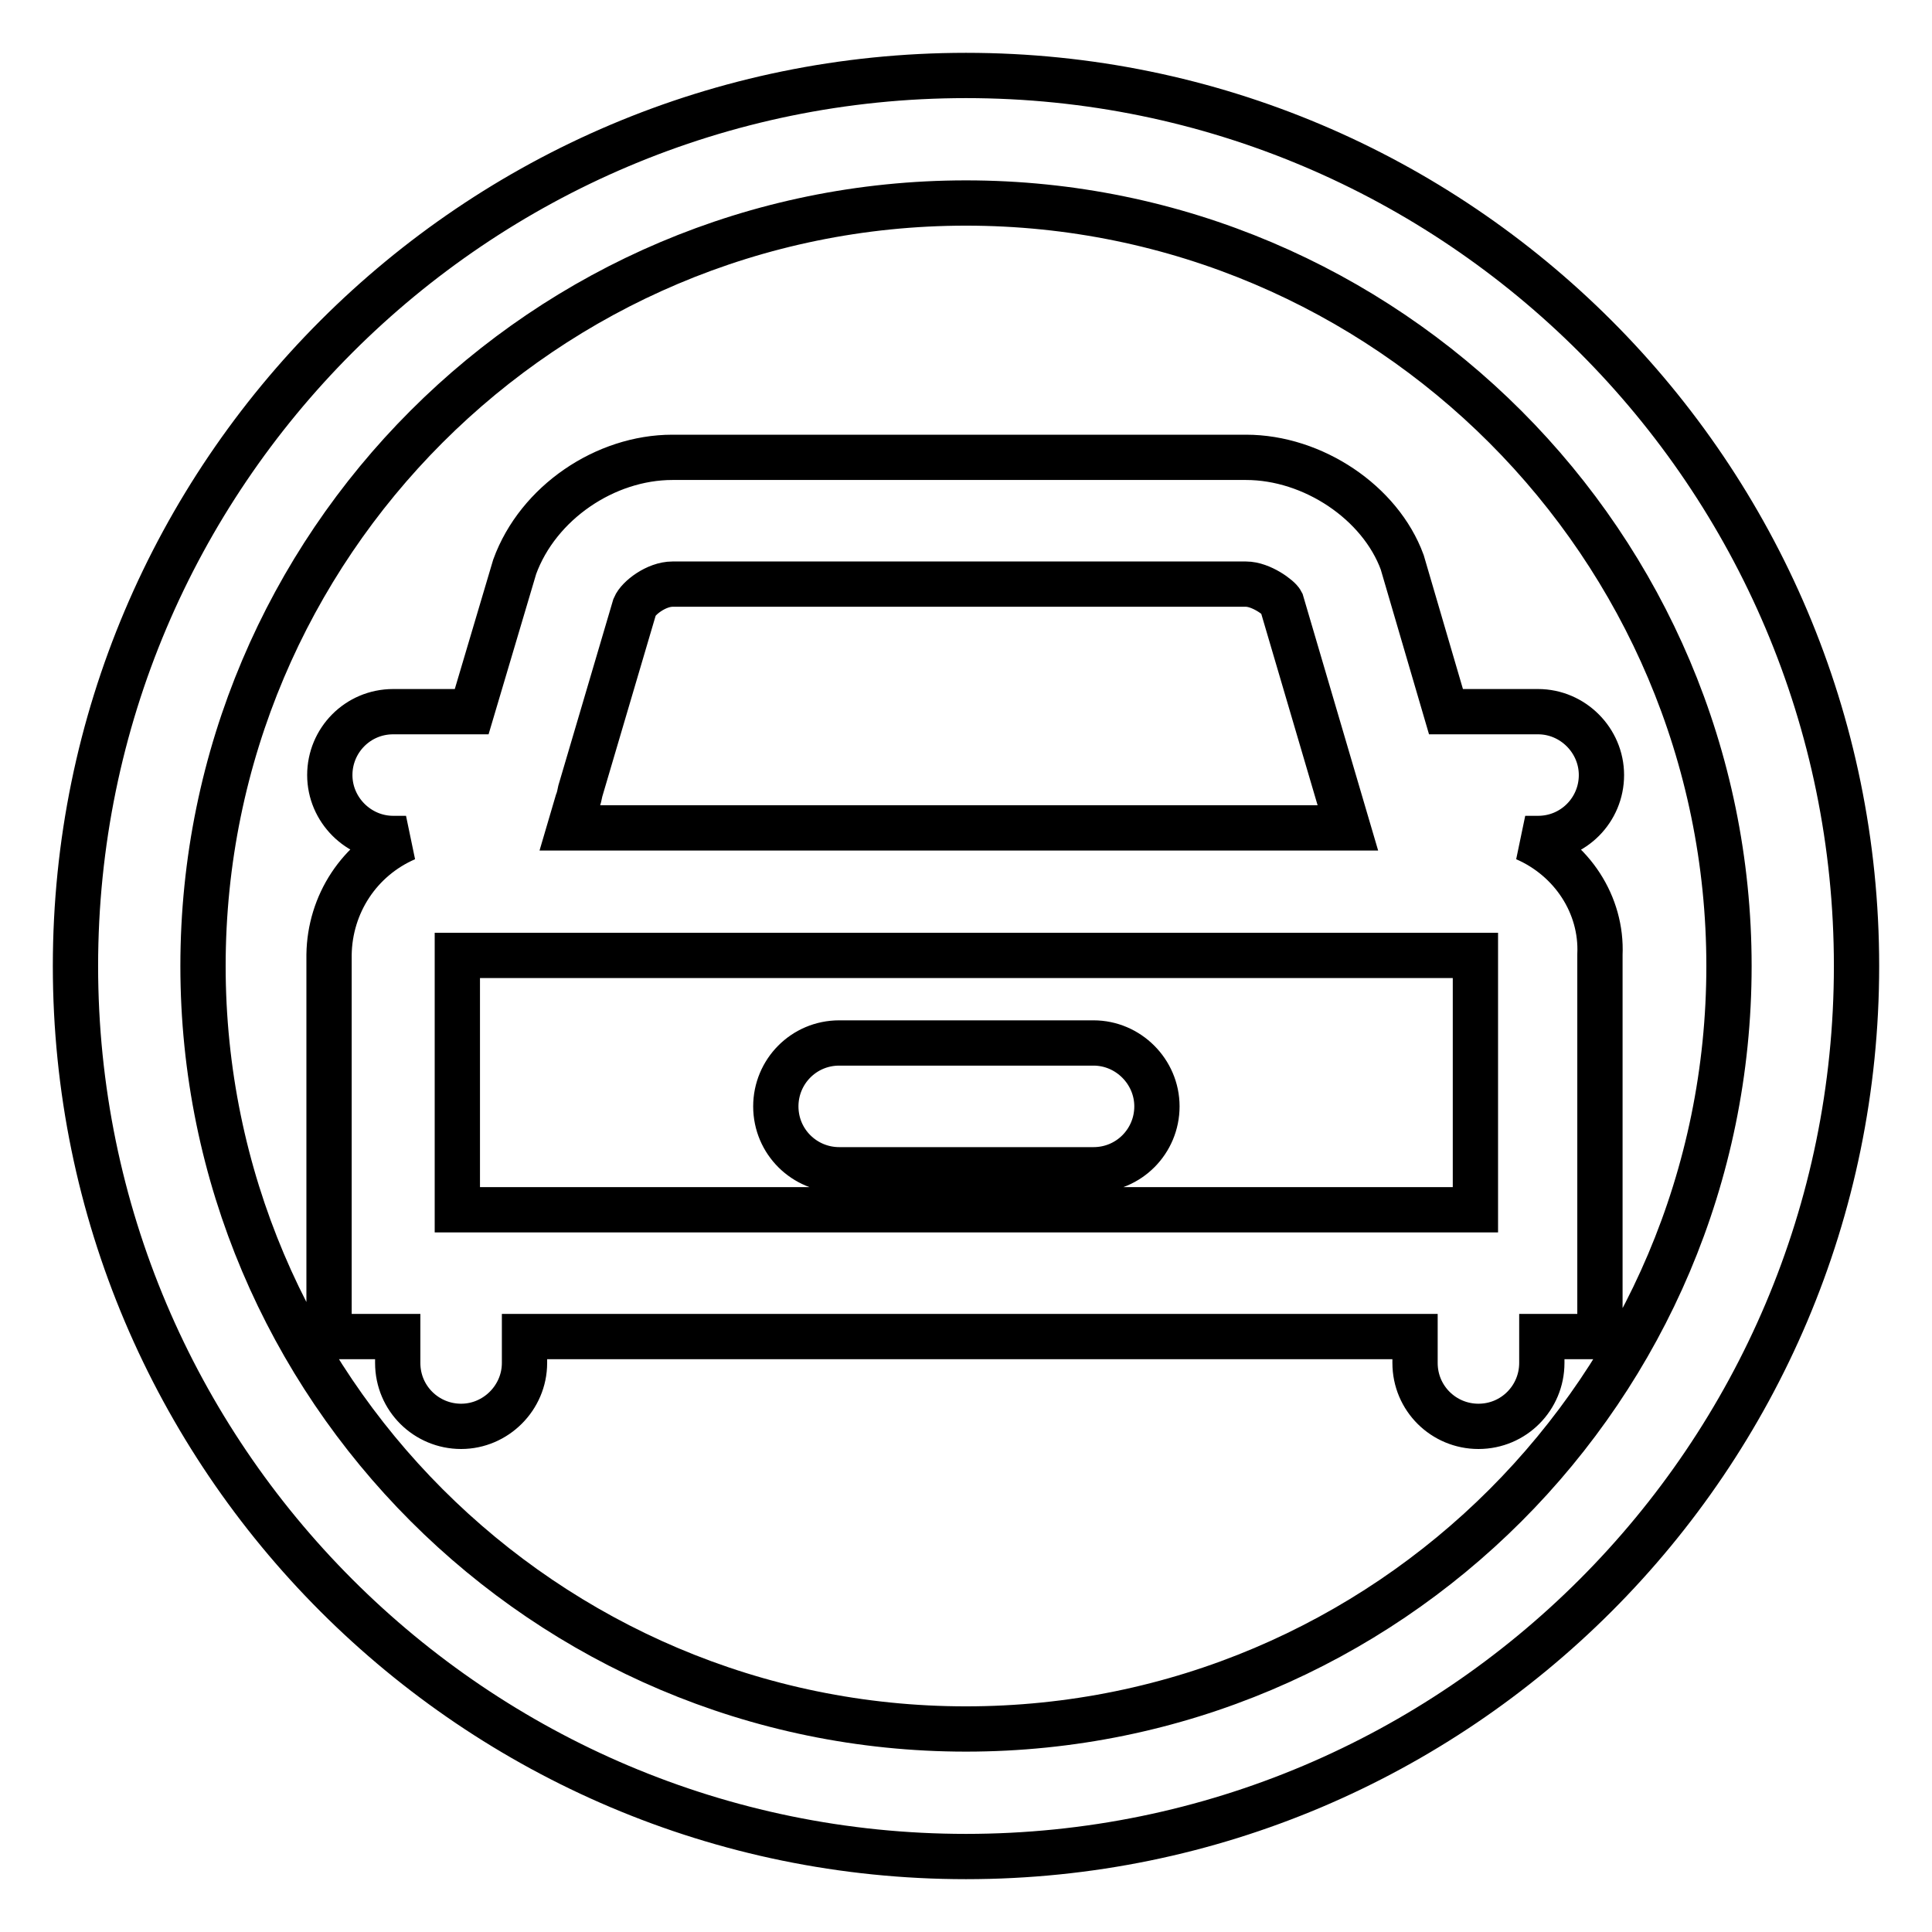
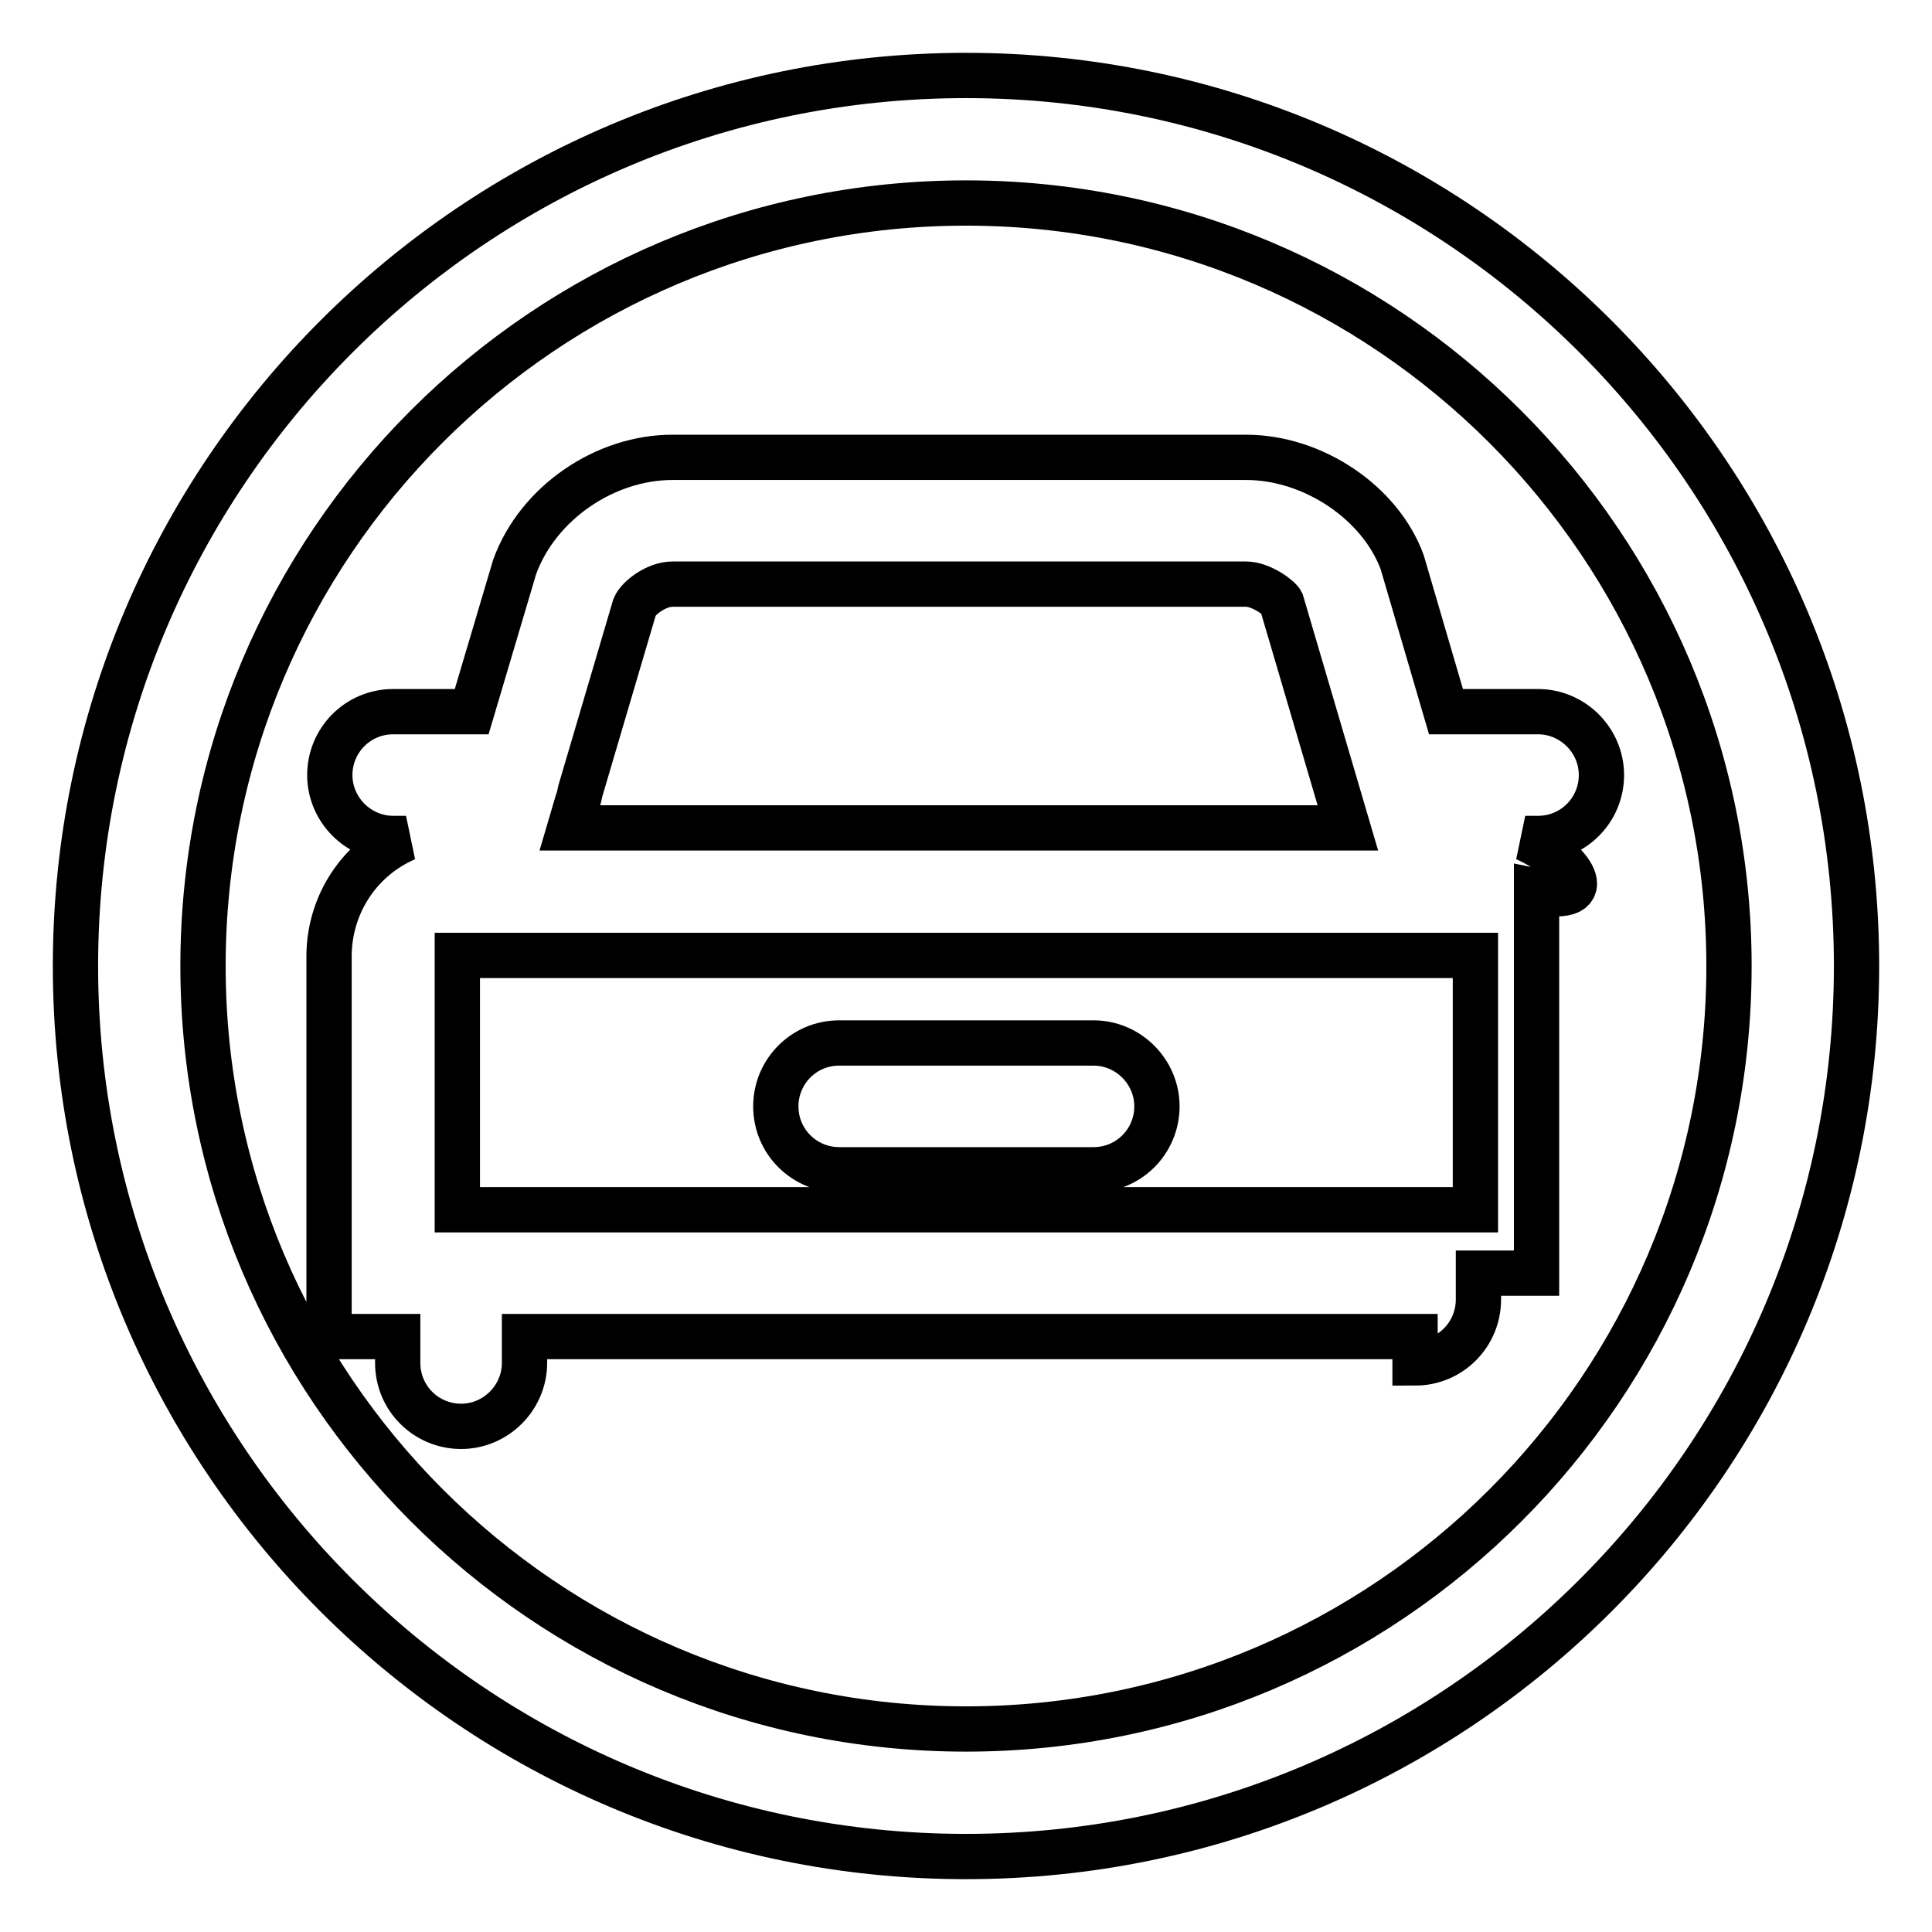
<svg xmlns="http://www.w3.org/2000/svg" version="1.1" x="0px" y="0px" viewBox="0 0 256 256" enable-background="new 0 0 256 256" xml:space="preserve">
  <g>
-     <path stroke-width="6" fill-opacity="0" stroke="#000000" d="M128,10C62.9,10,10,62.9,10,128s52.9,118,118,118s118-52.9,118-118S193.1,10,128,10z M128,229.1 c-55.8,0-101.1-45.4-101.1-101.1C26.9,72.2,72.2,26.9,128,26.9c55.8,0,101.1,45.4,101.1,101.1C229.1,183.8,183.8,229.1,128,229.1z  M202.1,111.1h1.7c4.7,0,8.4-3.8,8.4-8.4s-3.8-8.4-8.4-8.4h-12.2l-5.8-19.8c-2.9-7.9-11.8-13.9-20.7-13.9h-76 c-8.9,0-17.8,6-20.9,14.5l-5.7,19.2H52.1c-4.7,0-8.4,3.8-8.4,8.4s3.8,8.4,8.4,8.4h1.7c-6.2,2.7-10.1,8.7-10.2,15.4v50.6h9.1v3.5 c0,4.7,3.8,8.4,8.4,8.4s8.4-3.8,8.4-8.4v-3.5h118v3.5c0,4.7,3.8,8.4,8.4,8.4c4.7,0,8.4-3.8,8.4-8.4v-3.5h7.7v-50.6 C212.3,119.9,208.3,113.8,202.1,111.1z M60.6,160.3v-33.7h134.9v33.7H60.6z M89.1,77.4h76c2,0,4.4,1.8,4.7,2.4l8.8,29.9H75.5l1-3.4 c0.2-0.5,0.3-1,0.4-1.5l7.2-24.4C84.6,79.2,87,77.4,89.1,77.4L89.1,77.4z M144.9,138.2h-33.7c-4.7,0-8.4,3.8-8.4,8.4 c0,4.7,3.8,8.4,8.4,8.4h33.7c4.7,0,8.4-3.8,8.4-8.4C153.3,142,149.5,138.2,144.9,138.2z" />
+     <path stroke-width="6" fill-opacity="0" stroke="#000000" d="M128,10C62.9,10,10,62.9,10,128s52.9,118,118,118s118-52.9,118-118S193.1,10,128,10z M128,229.1 c-55.8,0-101.1-45.4-101.1-101.1C26.9,72.2,72.2,26.9,128,26.9c55.8,0,101.1,45.4,101.1,101.1C229.1,183.8,183.8,229.1,128,229.1z  M202.1,111.1h1.7c4.7,0,8.4-3.8,8.4-8.4s-3.8-8.4-8.4-8.4h-12.2l-5.8-19.8c-2.9-7.9-11.8-13.9-20.7-13.9h-76 c-8.9,0-17.8,6-20.9,14.5l-5.7,19.2H52.1c-4.7,0-8.4,3.8-8.4,8.4s3.8,8.4,8.4,8.4h1.7c-6.2,2.7-10.1,8.7-10.2,15.4v50.6h9.1v3.5 c0,4.7,3.8,8.4,8.4,8.4s8.4-3.8,8.4-8.4v-3.5h118v3.5c4.7,0,8.4-3.8,8.4-8.4v-3.5h7.7v-50.6 C212.3,119.9,208.3,113.8,202.1,111.1z M60.6,160.3v-33.7h134.9v33.7H60.6z M89.1,77.4h76c2,0,4.4,1.8,4.7,2.4l8.8,29.9H75.5l1-3.4 c0.2-0.5,0.3-1,0.4-1.5l7.2-24.4C84.6,79.2,87,77.4,89.1,77.4L89.1,77.4z M144.9,138.2h-33.7c-4.7,0-8.4,3.8-8.4,8.4 c0,4.7,3.8,8.4,8.4,8.4h33.7c4.7,0,8.4-3.8,8.4-8.4C153.3,142,149.5,138.2,144.9,138.2z" />
  </g>
</svg>